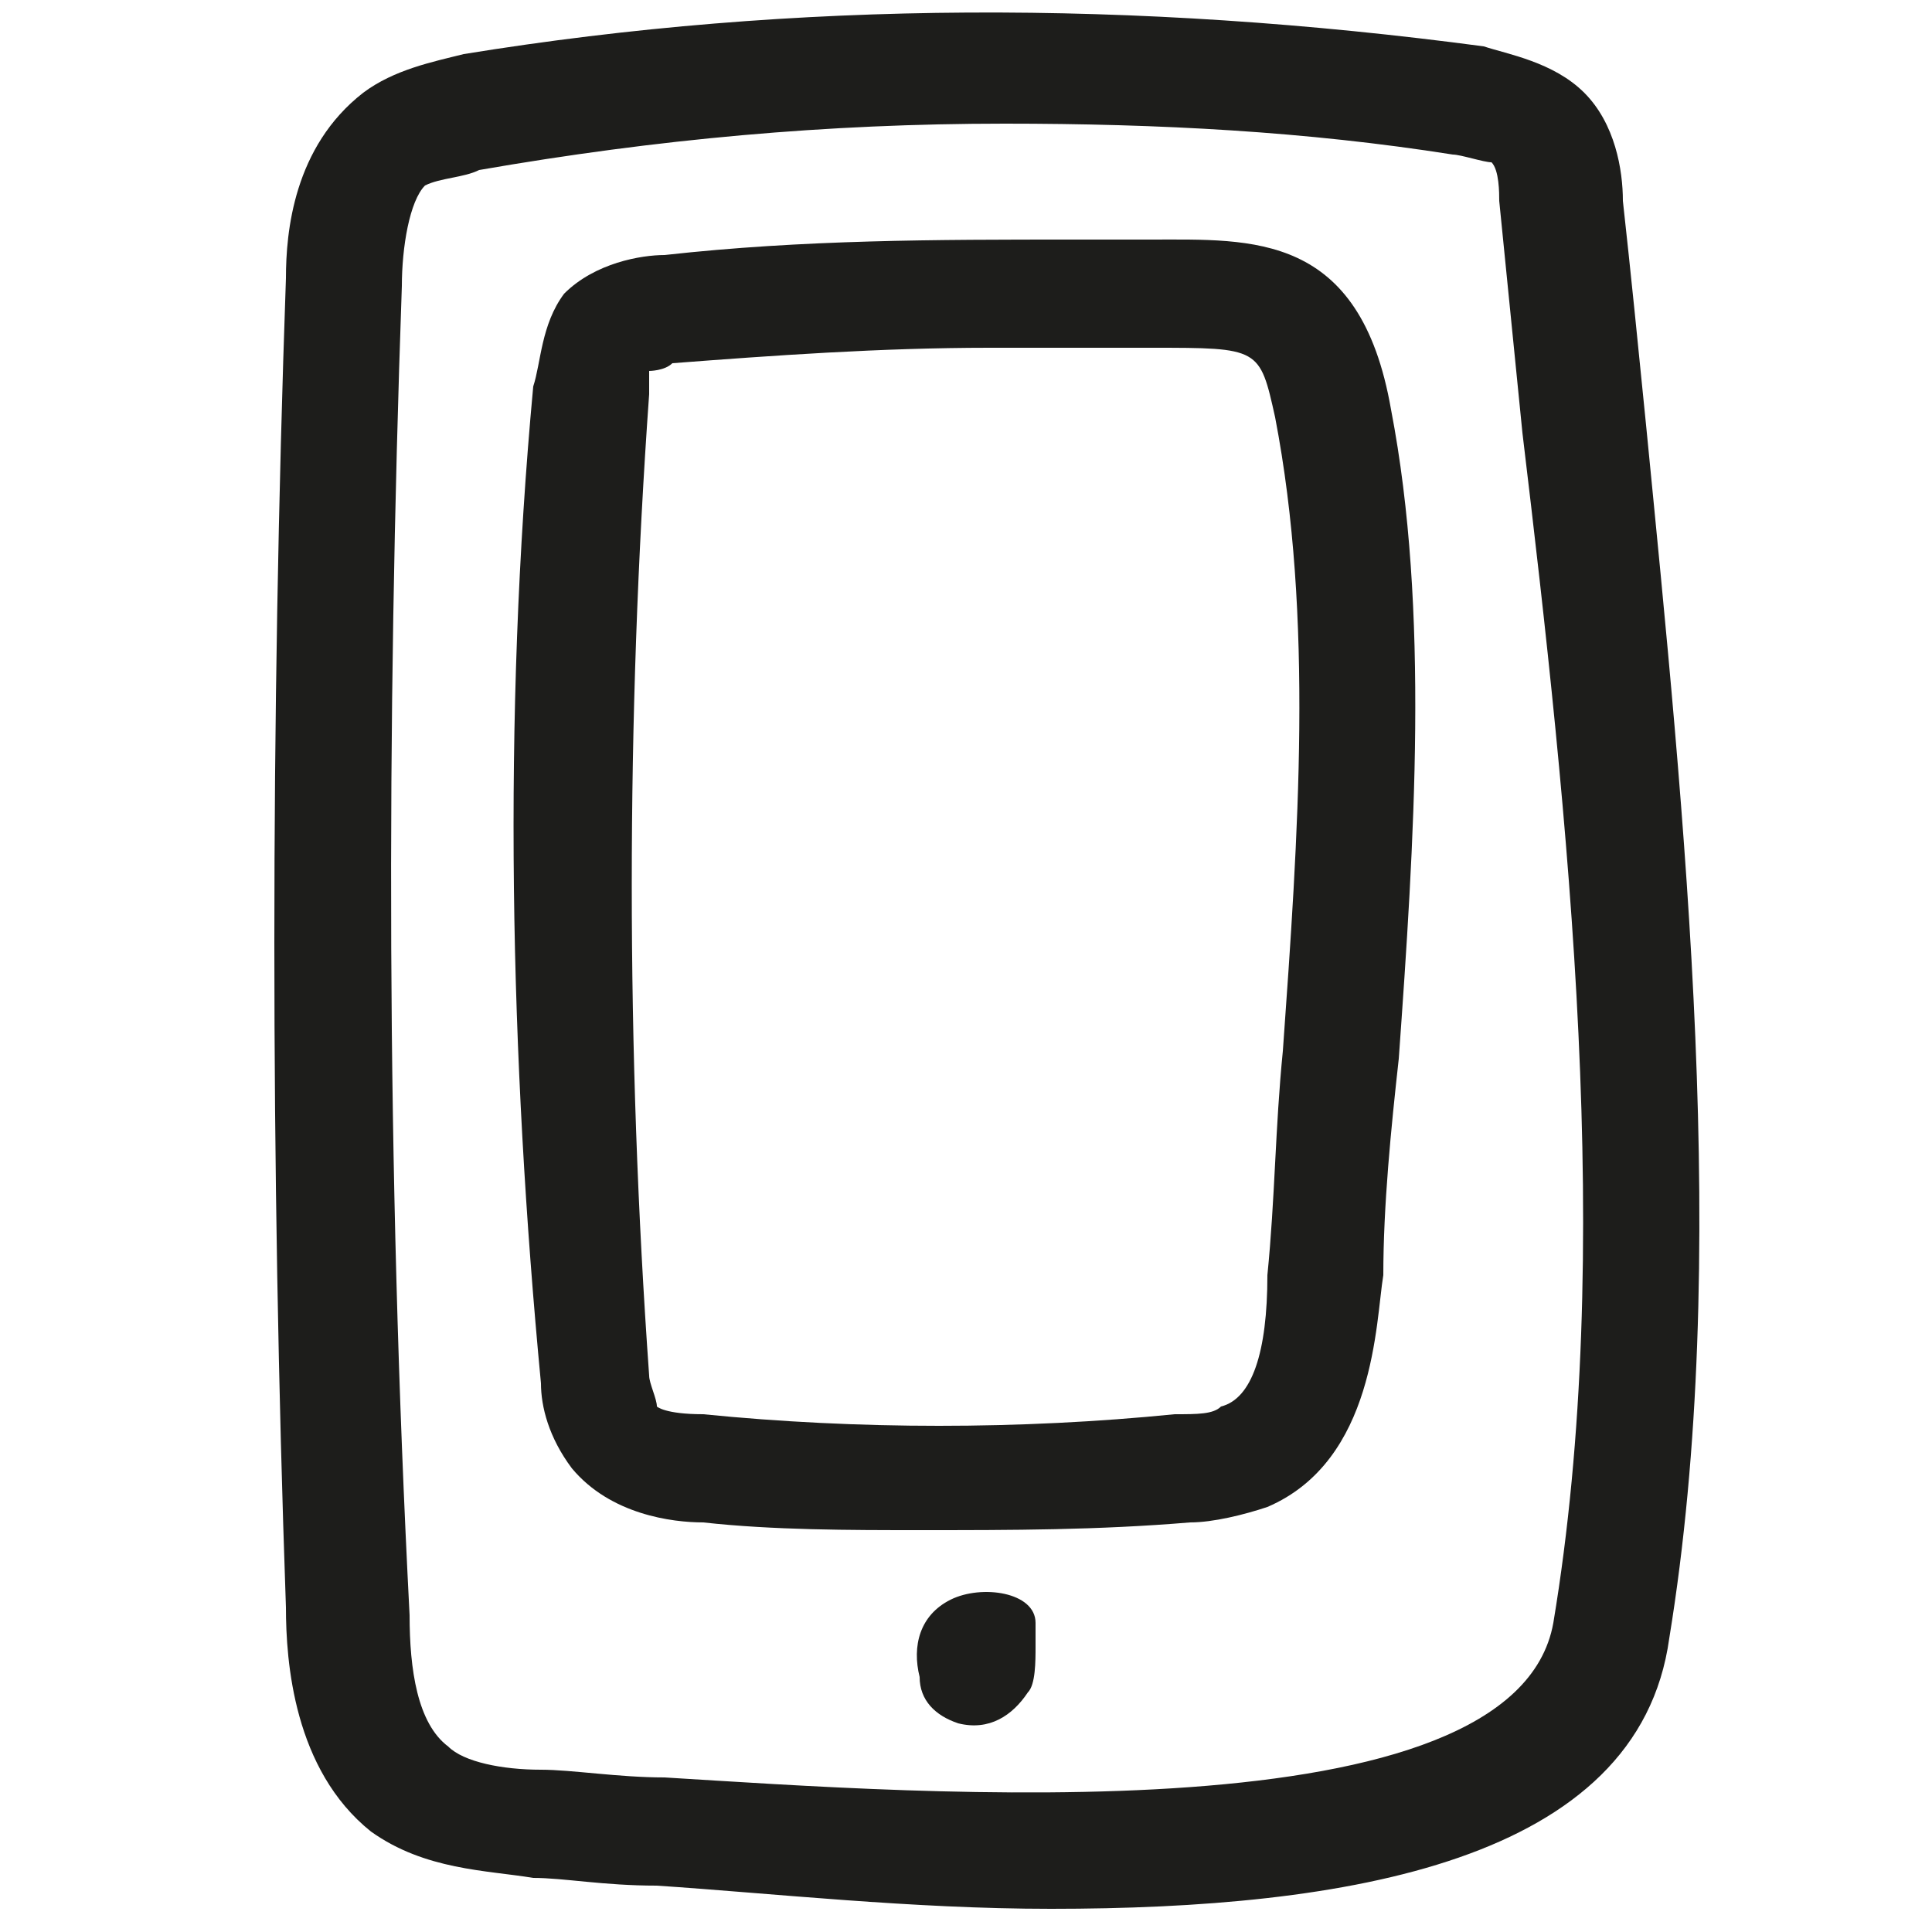
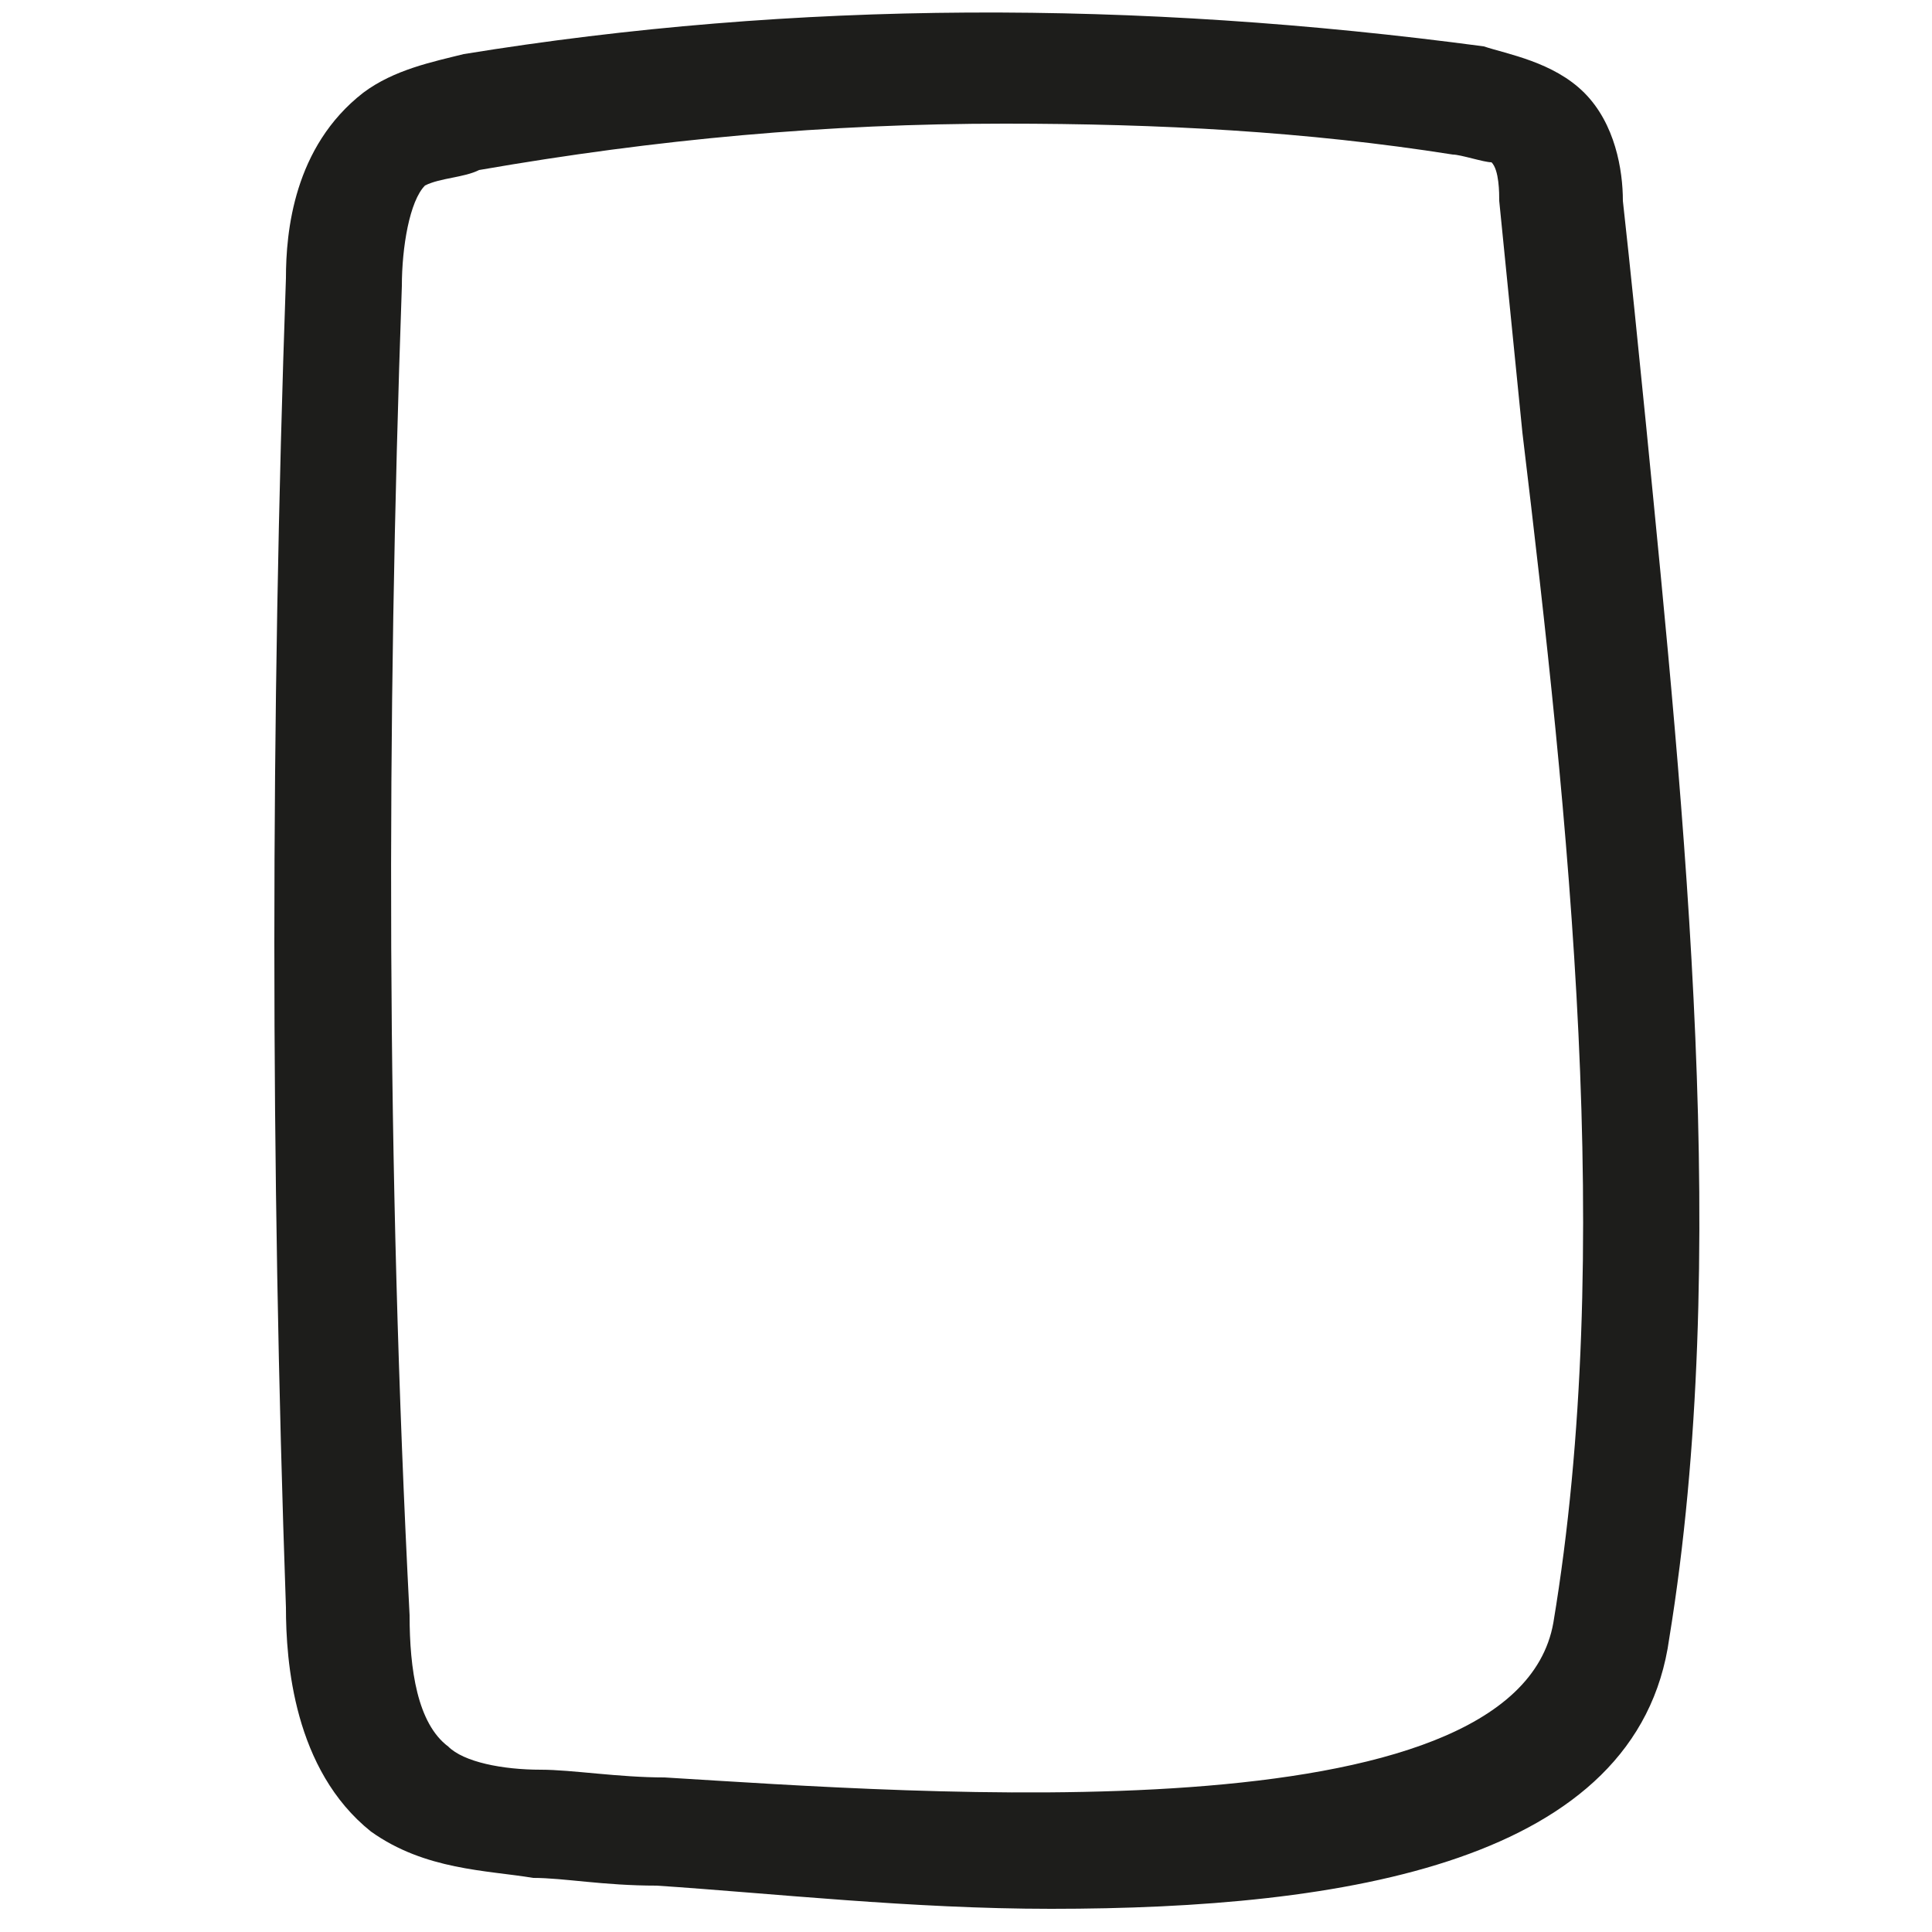
<svg xmlns="http://www.w3.org/2000/svg" version="1.1" id="Calque_1" x="0px" y="0px" viewBox="0 0 25 25" style="enable-background:new 0 0 25 25;" xml:space="preserve">
  <style type="text/css">
	.st0{fill:#1D1D1B;}
</style>
  <g>
-     <path class="st0" d="M13.4,21.3l0-0.3c0-0.4-0.7-0.5-1.1-0.3c-0.4,0.2-0.5,0.6-0.4,1c0,0.3,0.2,0.5,0.5,0.6   c0.4,0.1,0.7-0.1,0.9-0.4C13.4,21.8,13.4,21.5,13.4,21.3z" />
    <g>
      <path class="st0" d="M21.3,5.5c-0.1-1-0.2-2-0.3-2.9v0c0-0.4-0.1-1-0.5-1.4c-0.4-0.4-1-0.5-1.3-0.6C14.7,0,10.3,0,6,0.7    C5.6,0.8,5.1,0.9,4.7,1.2C3.8,1.9,3.7,3,3.7,3.6c-0.2,5.7-0.2,11.5,0,17.2c0,0.7,0.1,2.1,1.1,2.9c0.7,0.5,1.5,0.5,2.1,0.6    c0.4,0,0.9,0.1,1.6,0.1c1.5,0.1,3.3,0.3,5.1,0.3c3.8,0,7.6-0.6,8-3.5C22.4,16.3,21.8,10.6,21.3,5.5z M20.1,21    c-0.5,2.8-8.2,2.2-11.5,2c-0.6,0-1.2-0.1-1.6-0.1c-0.5,0-1-0.1-1.2-0.3c-0.4-0.3-0.5-1-0.5-1.7C5,15.1,5,9.4,5.2,3.7    c0-0.5,0.1-1.1,0.3-1.3C5.7,2.3,6,2.3,6.2,2.2c2.3-0.4,4.5-0.6,6.8-0.6c2,0,3.9,0.1,5.8,0.4c0.1,0,0.4,0.1,0.5,0.1    c0.1,0.1,0.1,0.4,0.1,0.5h0c0.1,1,0.2,2,0.3,3C20.3,10.6,20.9,16.2,20.1,21z" />
-       <path class="st0" d="M14.9,3.1c-0.3,0-0.6,0-1,0c-1.8,0-3.5,0-5.3,0.2c-0.3,0-0.9,0.1-1.3,0.5C7,4.2,7,4.7,6.9,5    c-0.4,4.3-0.3,8.7,0.1,12.9c0,0.3,0.1,0.7,0.4,1.1c0.5,0.6,1.3,0.7,1.7,0.7c0.9,0.1,1.9,0.1,2.8,0.1c1.2,0,2.3,0,3.5-0.1    c0.3,0,0.7-0.1,1-0.2c1.4-0.6,1.4-2.4,1.5-3c0-0.9,0.1-1.9,0.2-2.8c0.2-2.8,0.4-5.8-0.1-8.4C17.6,3,16.2,3.1,14.9,3.1z M16.6,13.6    c-0.1,1-0.1,1.9-0.2,2.9c0,1-0.2,1.6-0.6,1.7c-0.1,0.1-0.3,0.1-0.6,0.1c-2,0.2-4.1,0.2-6.1,0c-0.5,0-0.6-0.1-0.6-0.1    c0-0.1-0.1-0.3-0.1-0.4C8.1,13.6,8.1,9.3,8.4,5.1c0-0.1,0-0.3,0-0.3c0,0,0.2,0,0.3-0.1c1.3-0.1,2.7-0.2,4.1-0.2c0.4,0,0.7,0,1.1,0    c0.4,0,0.7,0,1,0c1.4,0,1.4,0,1.6,0.9C17,8,16.8,10.8,16.6,13.6z" />
    </g>
  </g>
</svg>